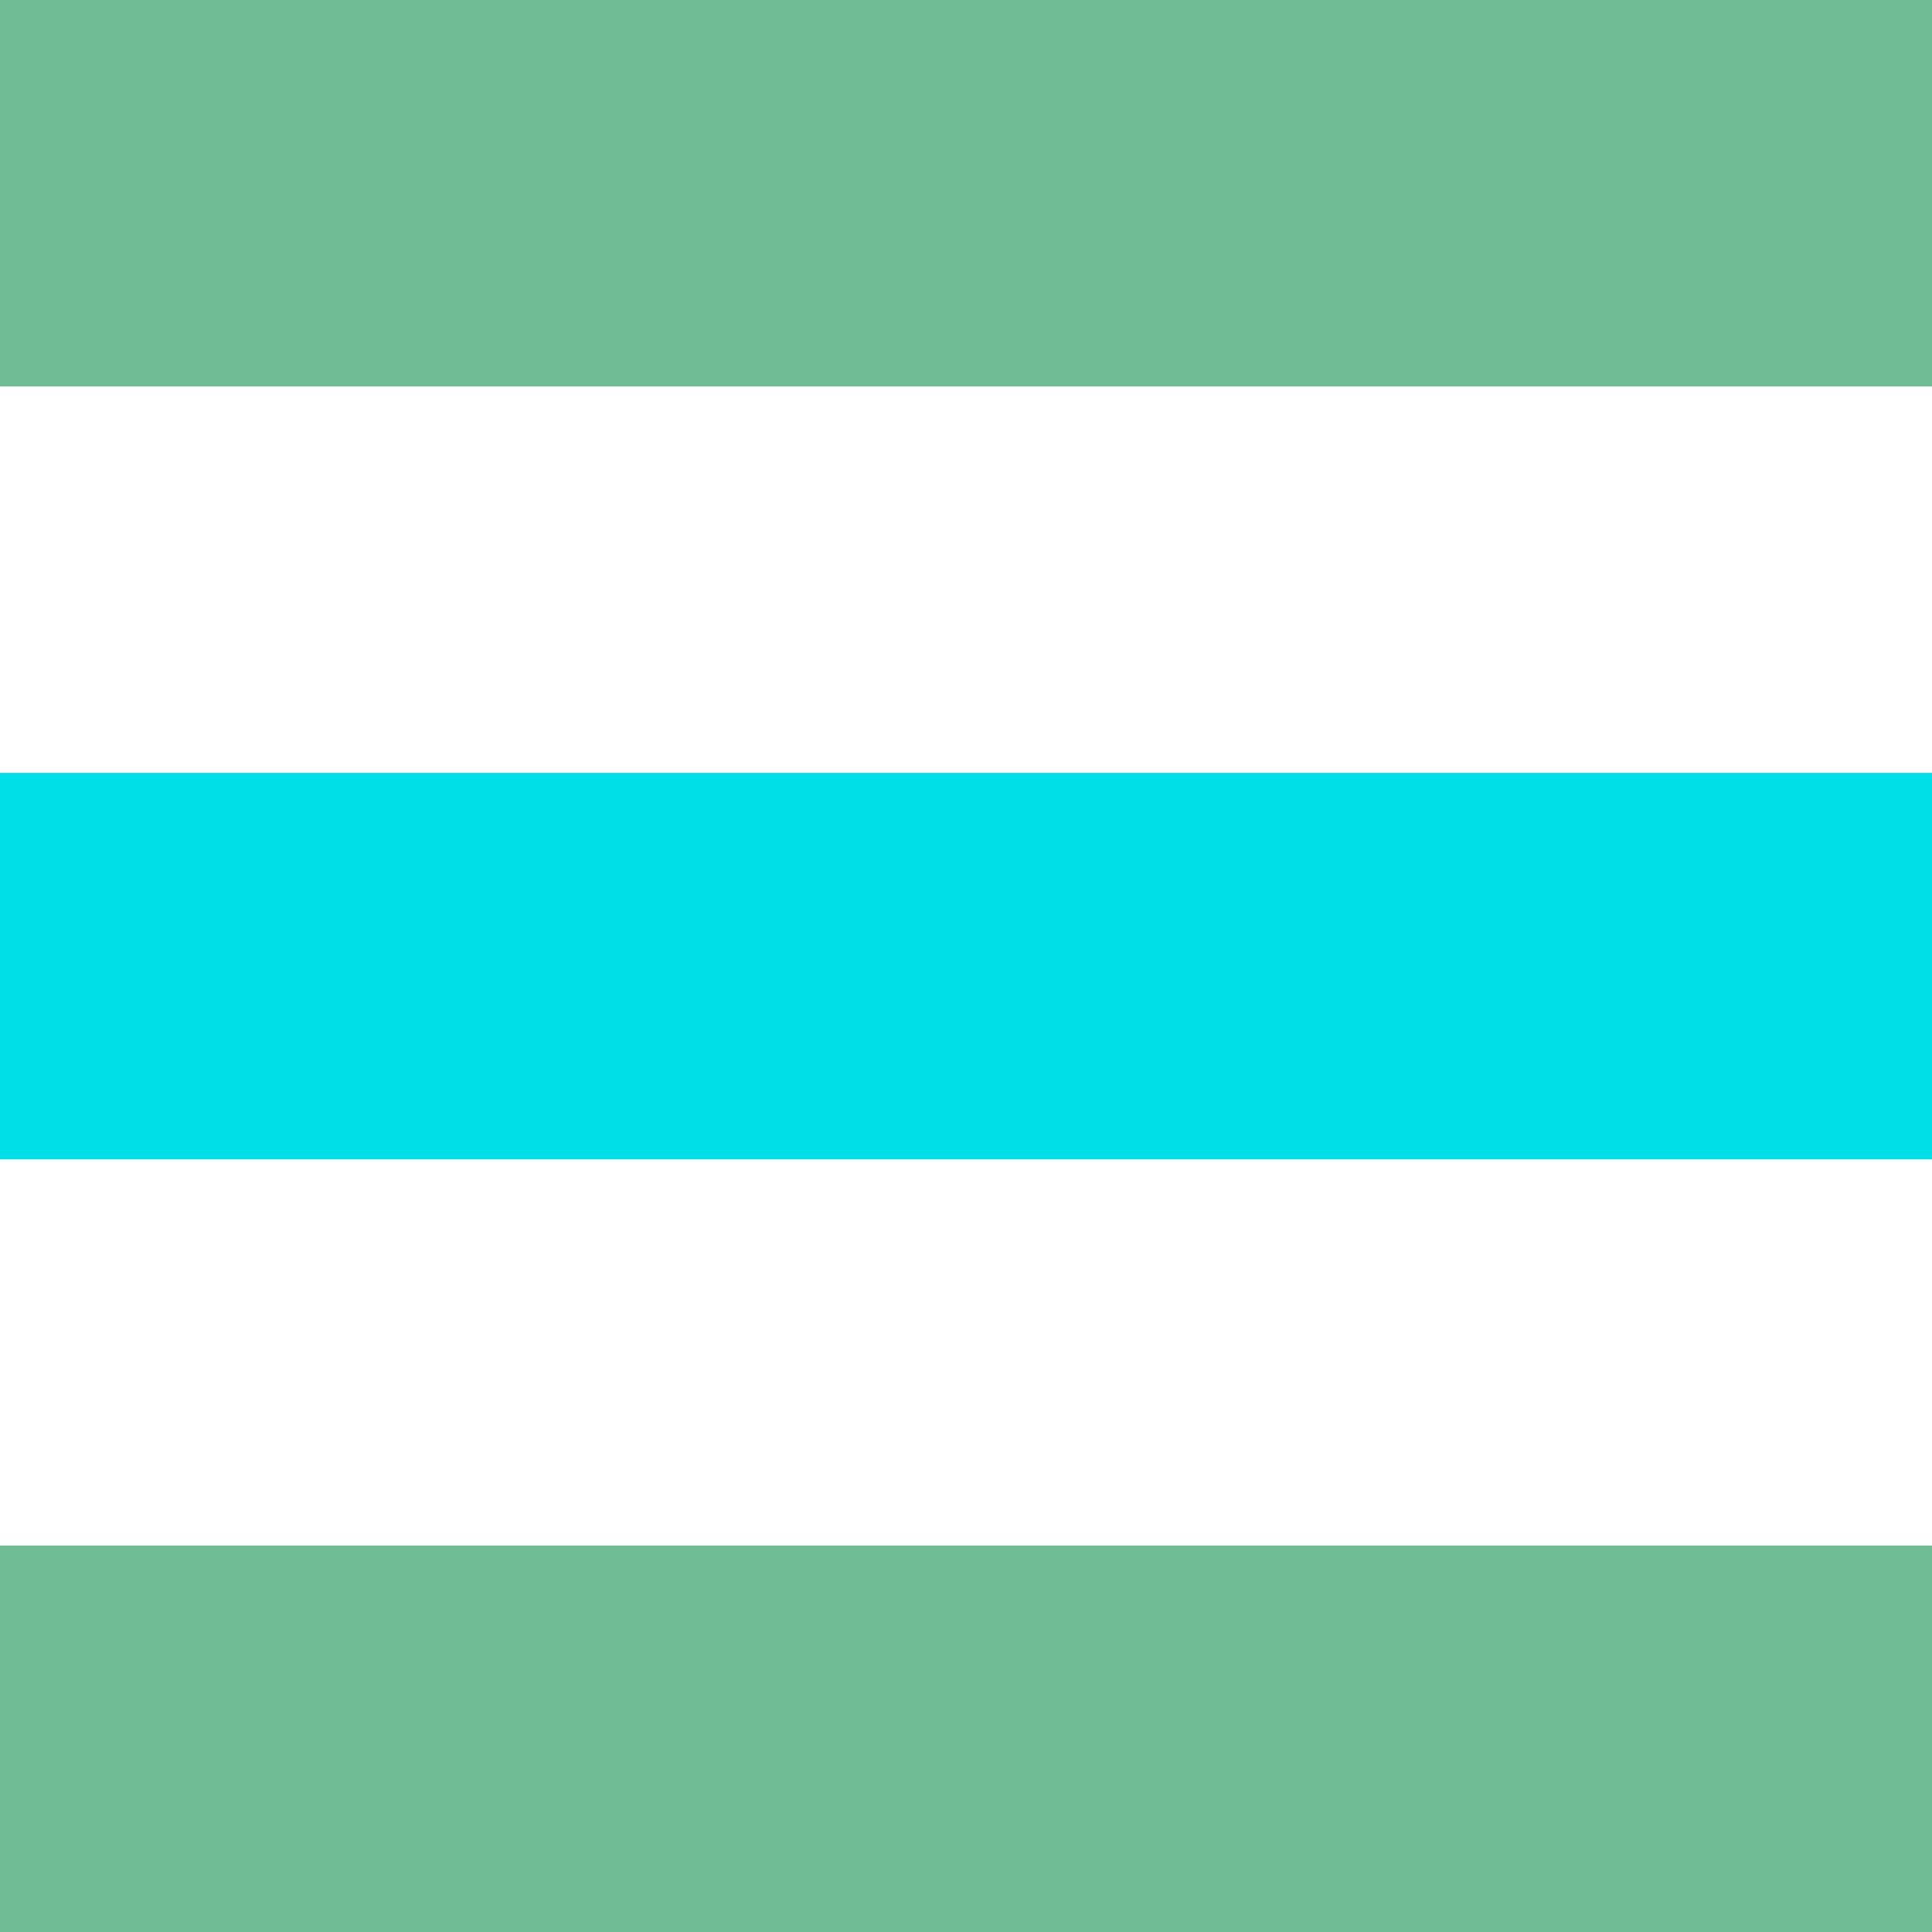
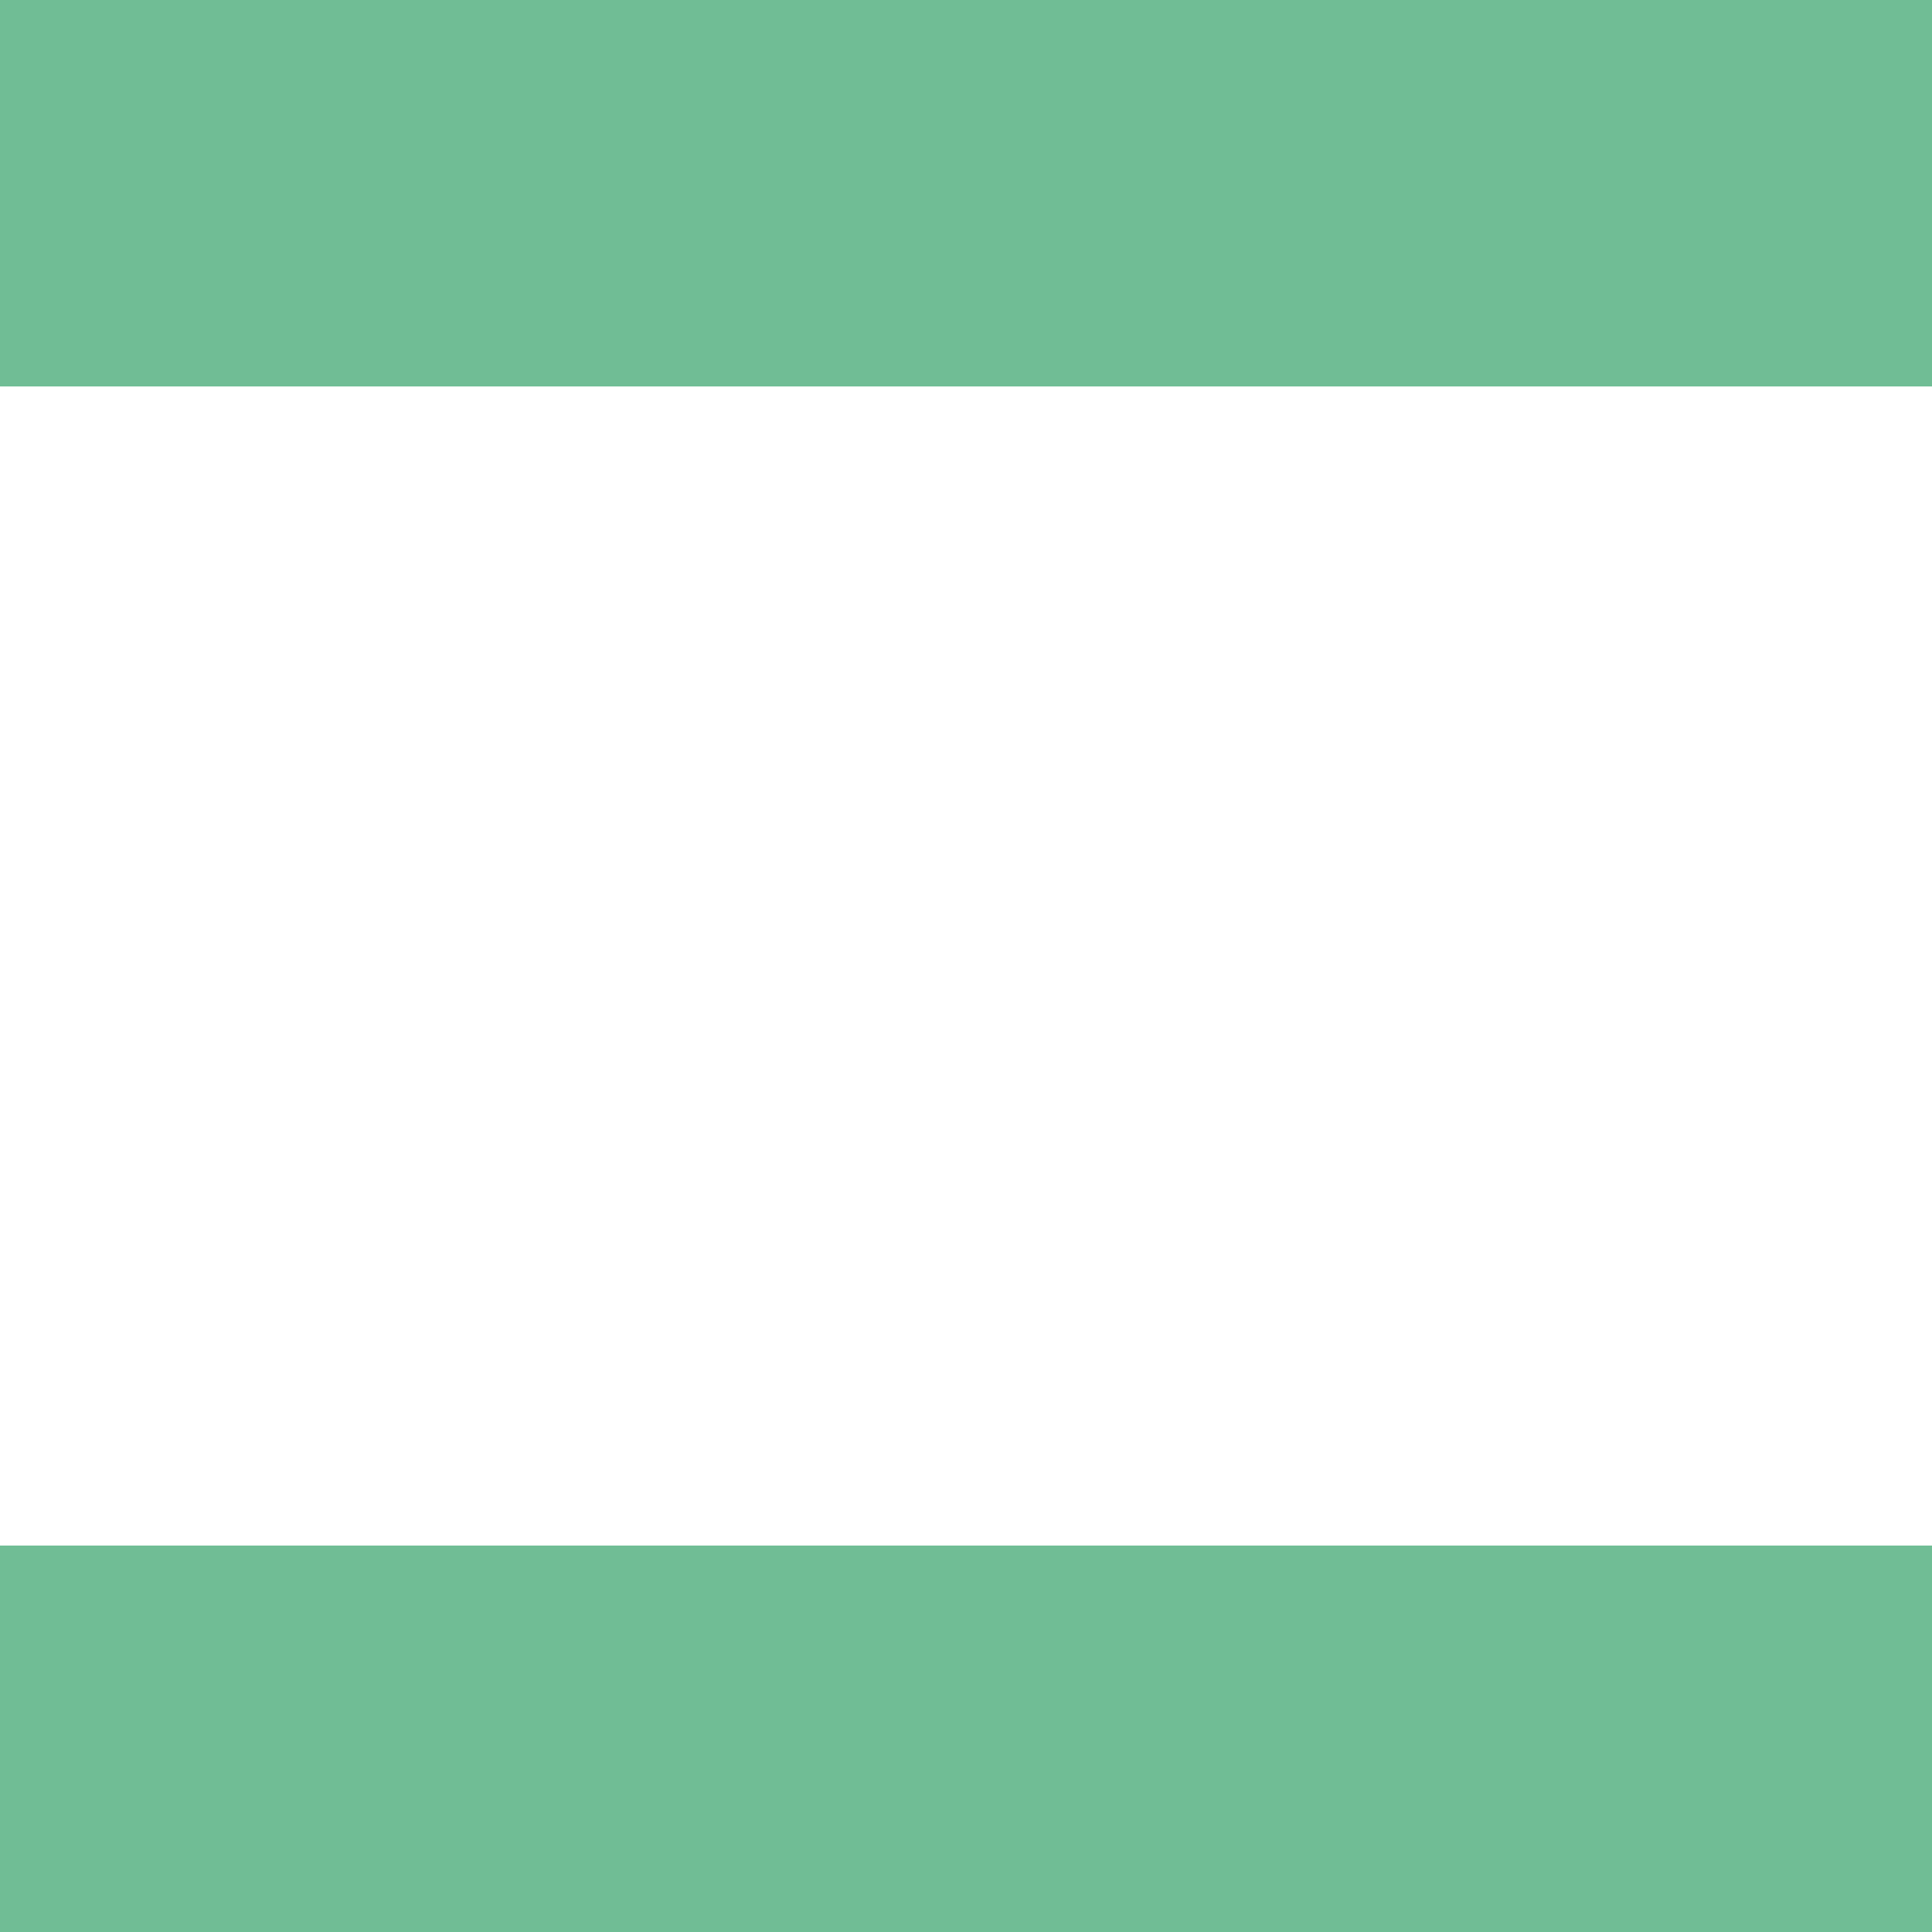
<svg xmlns="http://www.w3.org/2000/svg" id="Calque_1" version="1.1" viewBox="0 0 898.4 898.4">
  <defs>
    <style>
      .st0 {
        fill: #70bd95;
      }

      .st1 {
        fill: #00dee8;
      }
    </style>
  </defs>
  <rect class="st0" x="0" y="0" width="898.4" height="179.7" />
-   <rect class="st1" x="0" y="359.4" width="898.4" height="179.7" />
  <rect class="st0" x="0" y="718.7" width="898.4" height="179.7" />
</svg>